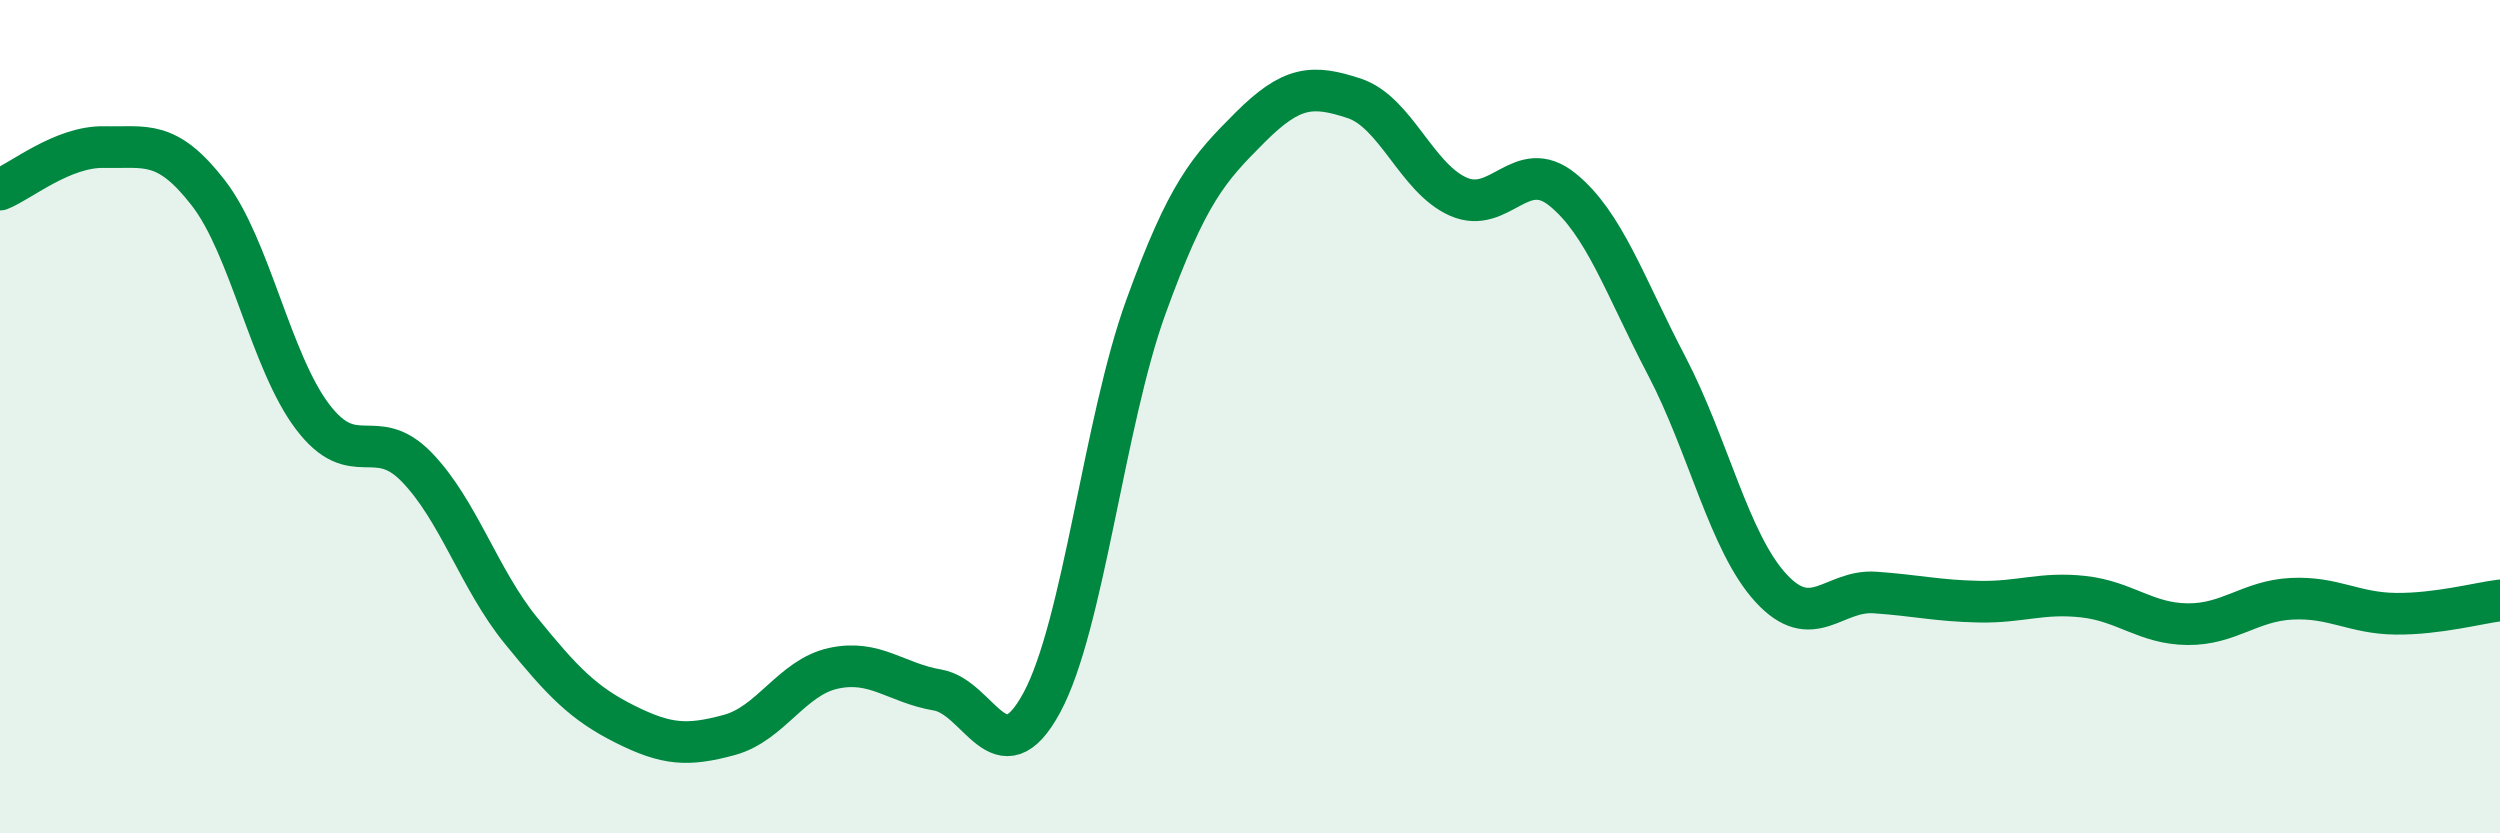
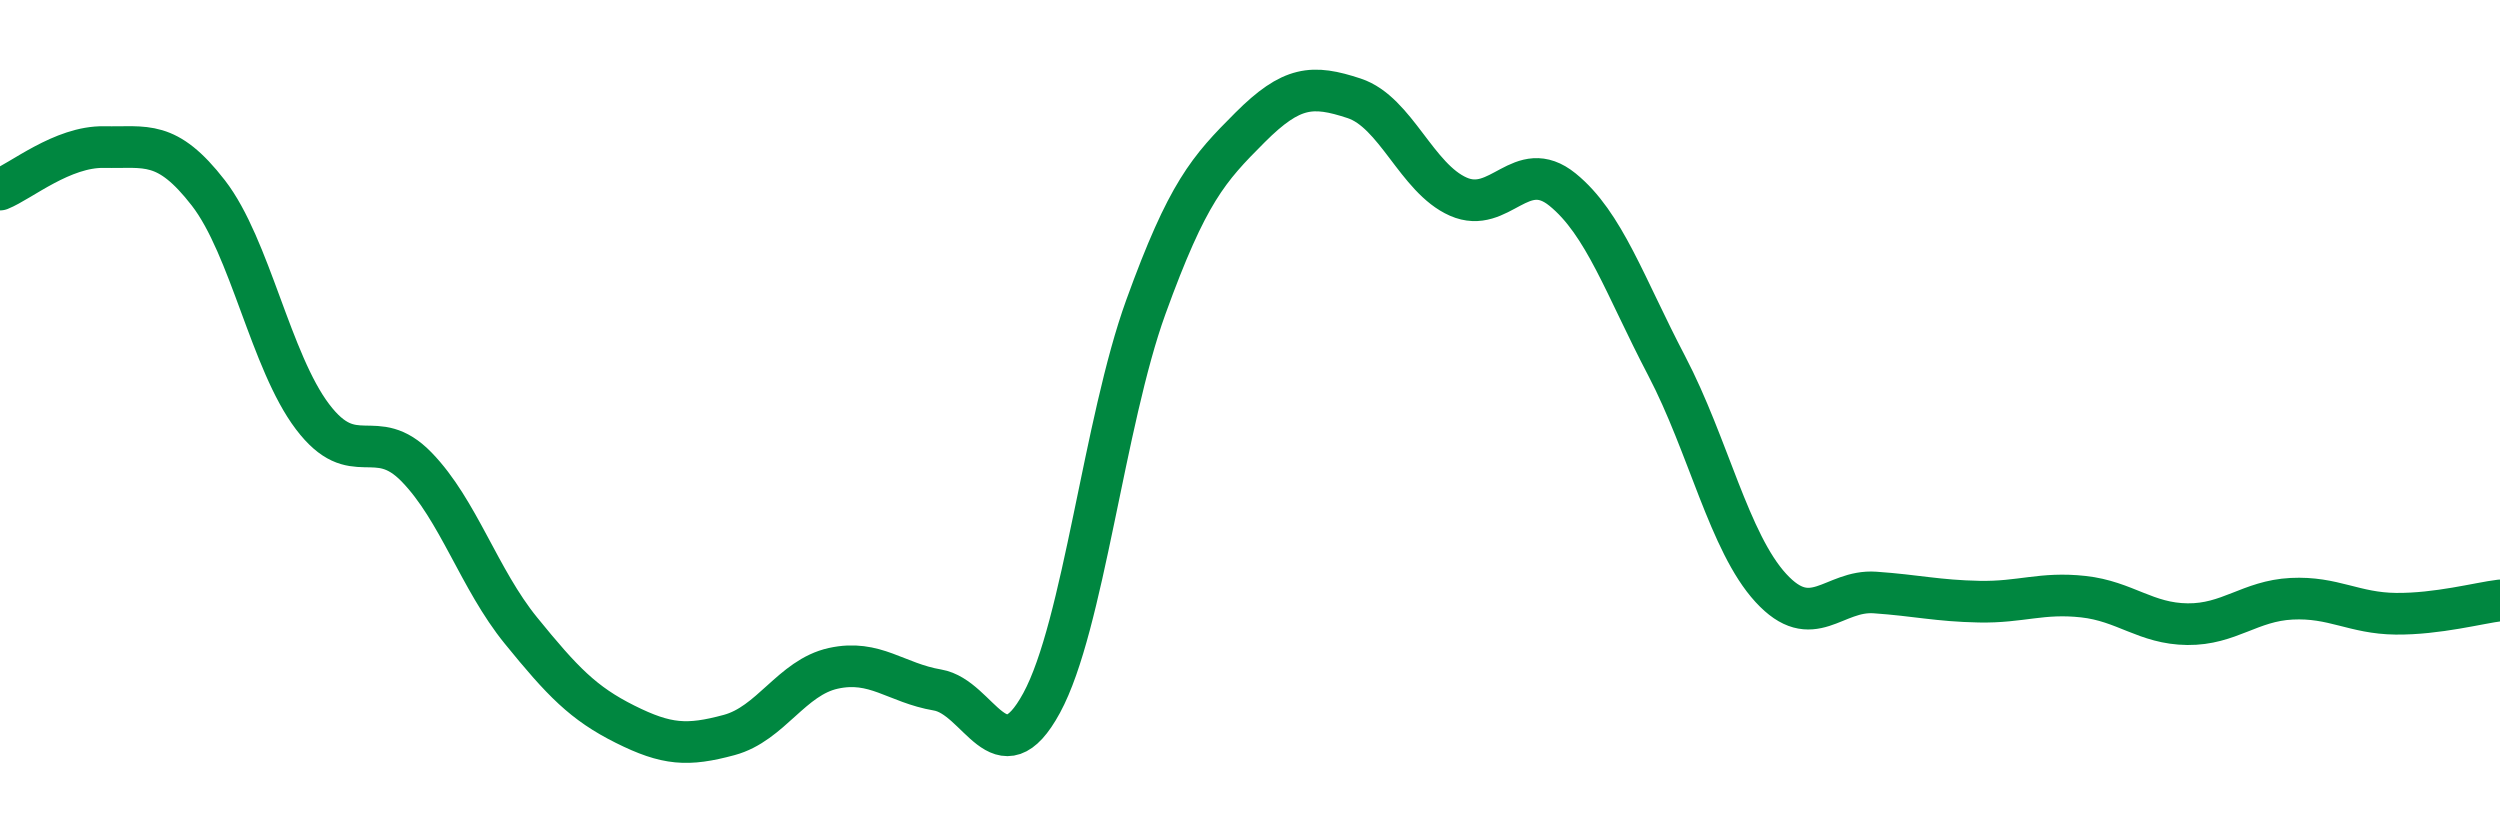
<svg xmlns="http://www.w3.org/2000/svg" width="60" height="20" viewBox="0 0 60 20">
-   <path d="M 0,4.55 C 0.5,4.35 1.5,3.51 2.5,3.53 C 3.5,3.55 4,3.34 5,4.63 C 6,5.92 6.5,8.68 7.5,10 C 8.5,11.32 9,10.18 10,11.21 C 11,12.24 11.5,13.9 12.5,15.13 C 13.5,16.36 14,16.88 15,17.38 C 16,17.88 16.5,17.91 17.5,17.64 C 18.5,17.37 19,16.26 20,16.04 C 21,15.82 21.5,16.39 22.5,16.56 C 23.5,16.73 24,18.71 25,16.87 C 26,15.03 26.5,10.13 27.5,7.37 C 28.5,4.61 29,4.06 30,3.06 C 31,2.06 31.5,2.03 32.5,2.36 C 33.5,2.69 34,4.28 35,4.72 C 36,5.16 36.5,3.74 37.5,4.55 C 38.5,5.36 39,6.87 40,8.78 C 41,10.69 41.5,13.02 42.5,14.11 C 43.5,15.2 44,14.15 45,14.22 C 46,14.29 46.5,14.42 47.5,14.44 C 48.5,14.46 49,14.21 50,14.32 C 51,14.43 51.5,14.97 52.5,14.98 C 53.5,14.99 54,14.42 55,14.37 C 56,14.32 56.5,14.72 57.5,14.73 C 58.5,14.74 59.5,14.47 60,14.41L60 20L0 20Z" fill="#008740" opacity="0.1" stroke-linecap="round" stroke-linejoin="round" />
  <path d="M 0,4.55 C 0.5,4.35 1.5,3.51 2.5,3.53 C 3.5,3.55 4,3.34 5,4.63 C 6,5.92 6.5,8.68 7.5,10 C 8.5,11.32 9,10.18 10,11.21 C 11,12.24 11.5,13.9 12.5,15.13 C 13.5,16.36 14,16.88 15,17.38 C 16,17.88 16.5,17.91 17.5,17.64 C 18.5,17.37 19,16.26 20,16.04 C 21,15.82 21.5,16.39 22.5,16.56 C 23.5,16.73 24,18.71 25,16.87 C 26,15.03 26.5,10.13 27.5,7.37 C 28.5,4.61 29,4.06 30,3.06 C 31,2.06 31.5,2.03 32.5,2.36 C 33.5,2.69 34,4.28 35,4.72 C 36,5.16 36.5,3.74 37.5,4.55 C 38.5,5.36 39,6.87 40,8.78 C 41,10.69 41.5,13.02 42.5,14.11 C 43.5,15.2 44,14.15 45,14.22 C 46,14.29 46.5,14.42 47.5,14.44 C 48.5,14.46 49,14.21 50,14.32 C 51,14.43 51.5,14.97 52.5,14.98 C 53.5,14.99 54,14.42 55,14.37 C 56,14.32 56.5,14.72 57.5,14.73 C 58.5,14.74 59.5,14.47 60,14.41" stroke="#008740" stroke-width="1" fill="none" stroke-linecap="round" stroke-linejoin="round" />
</svg>